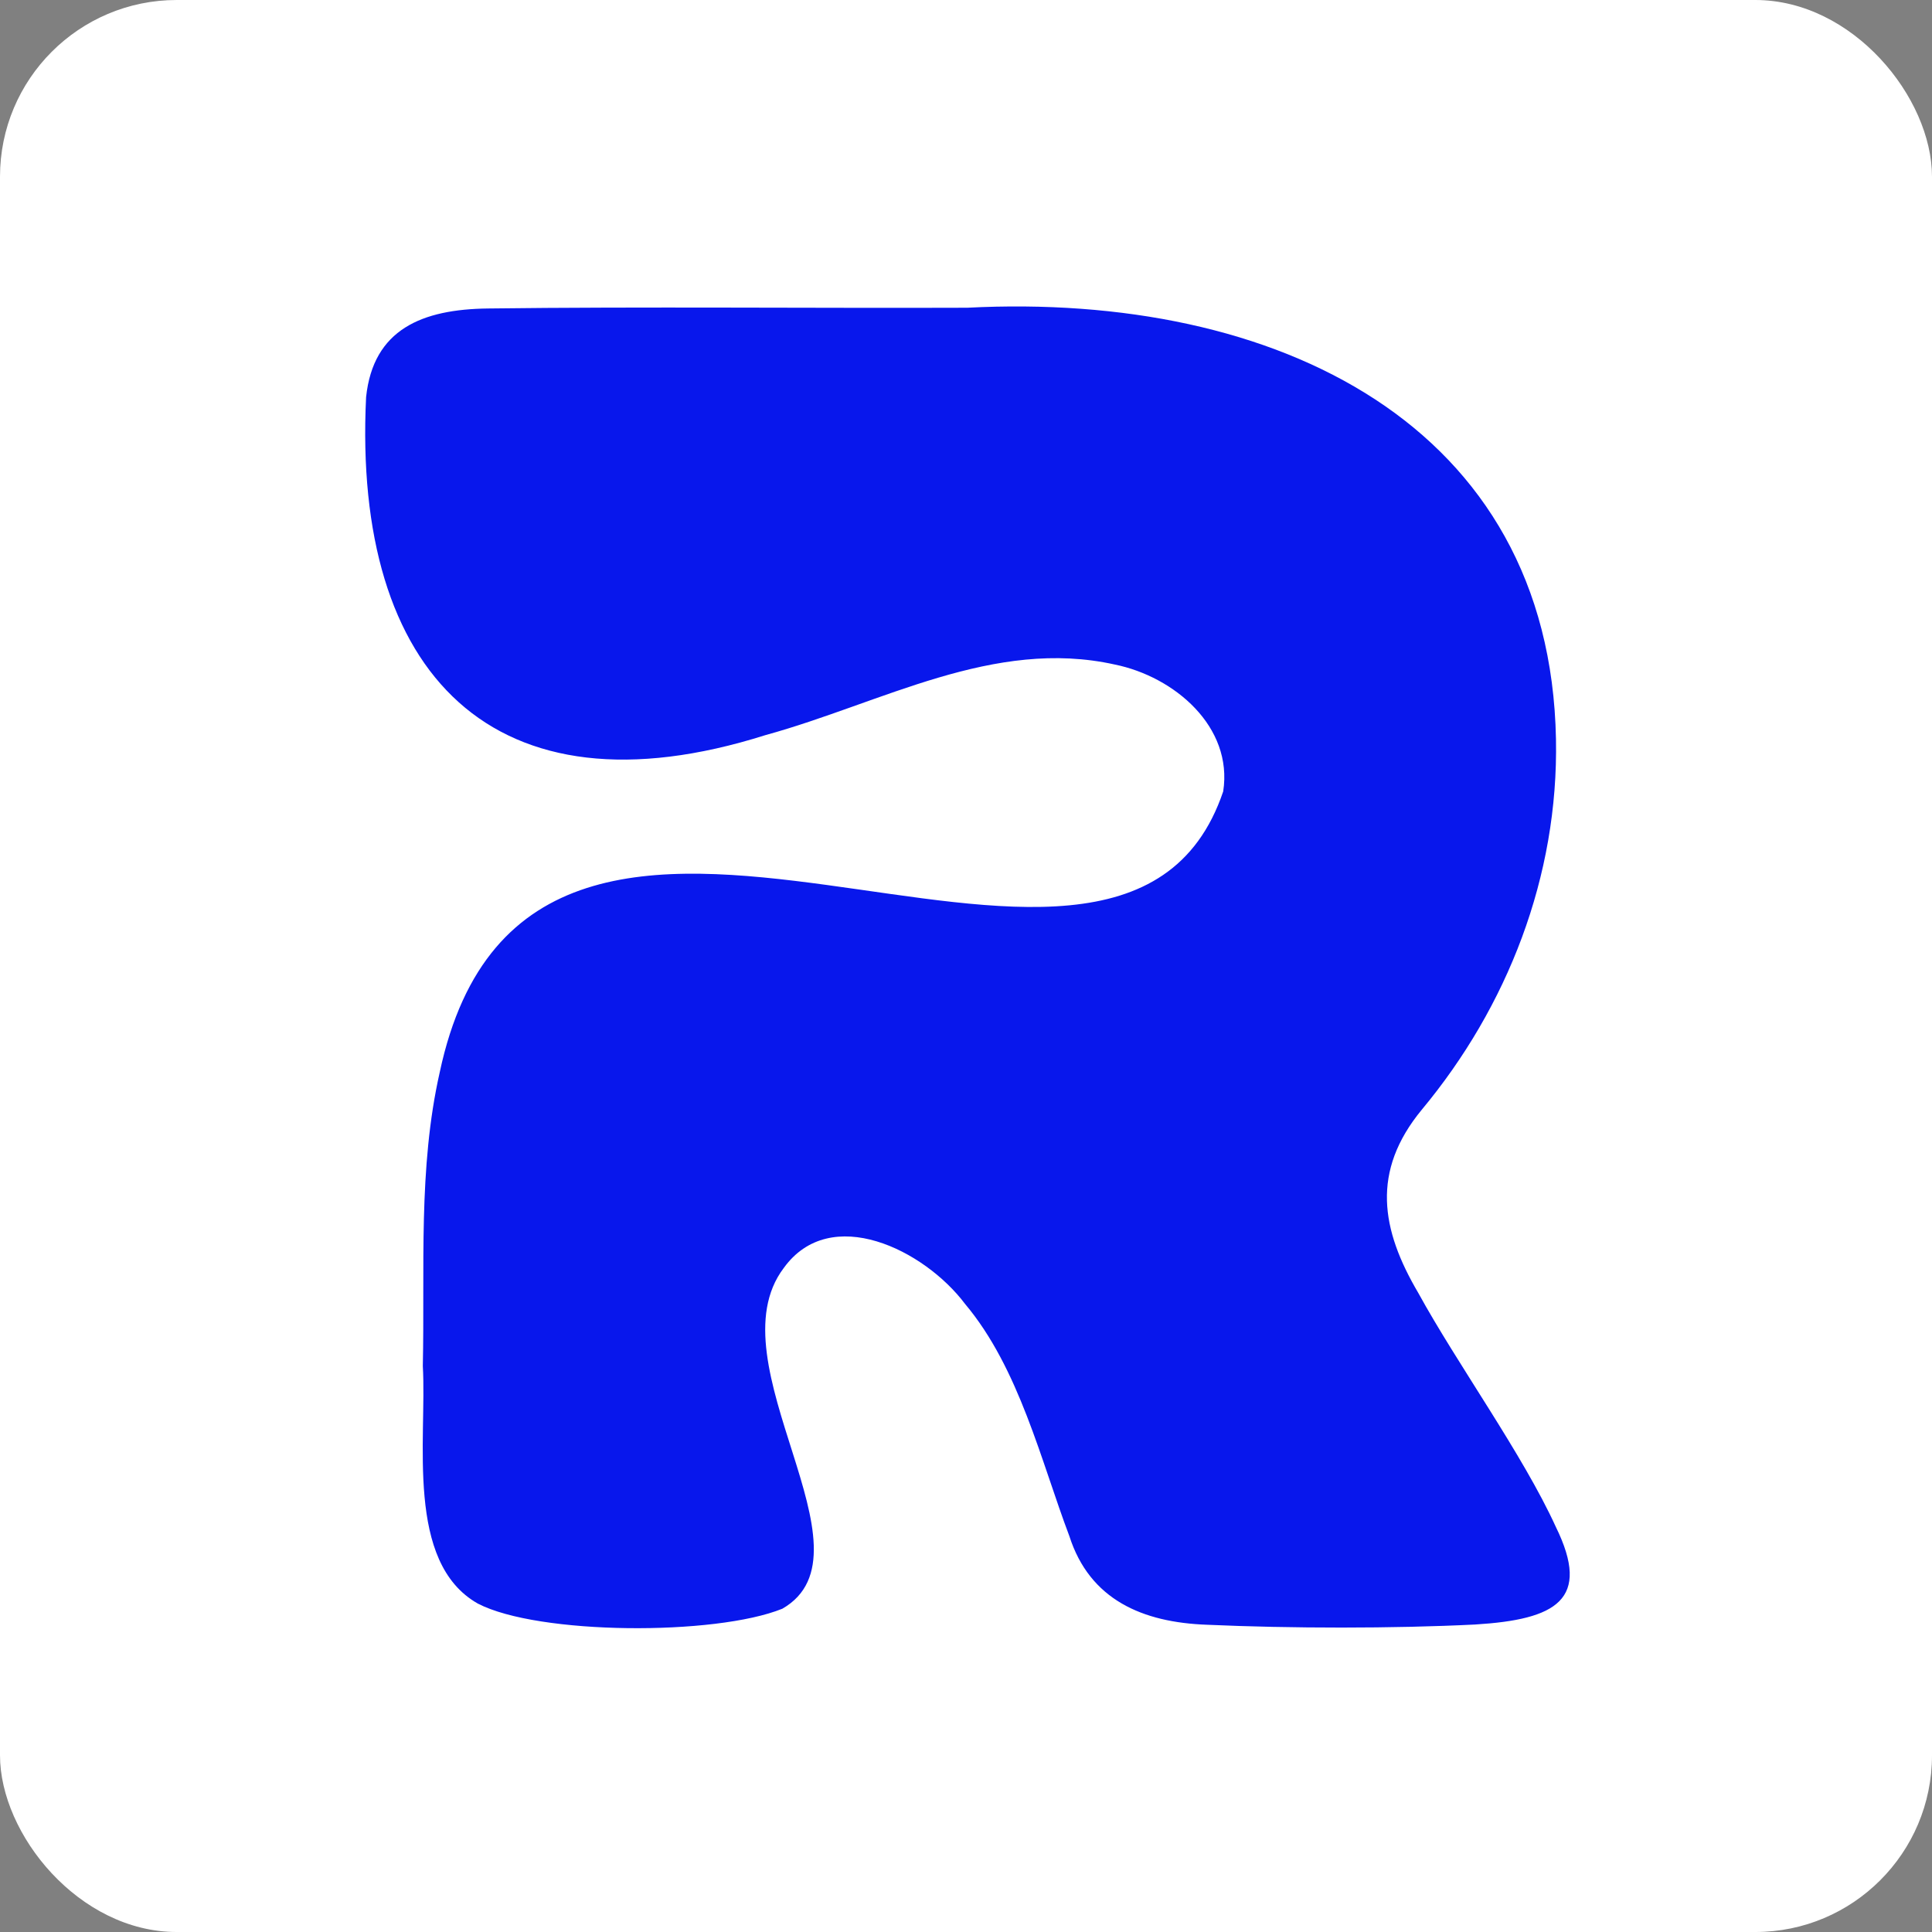
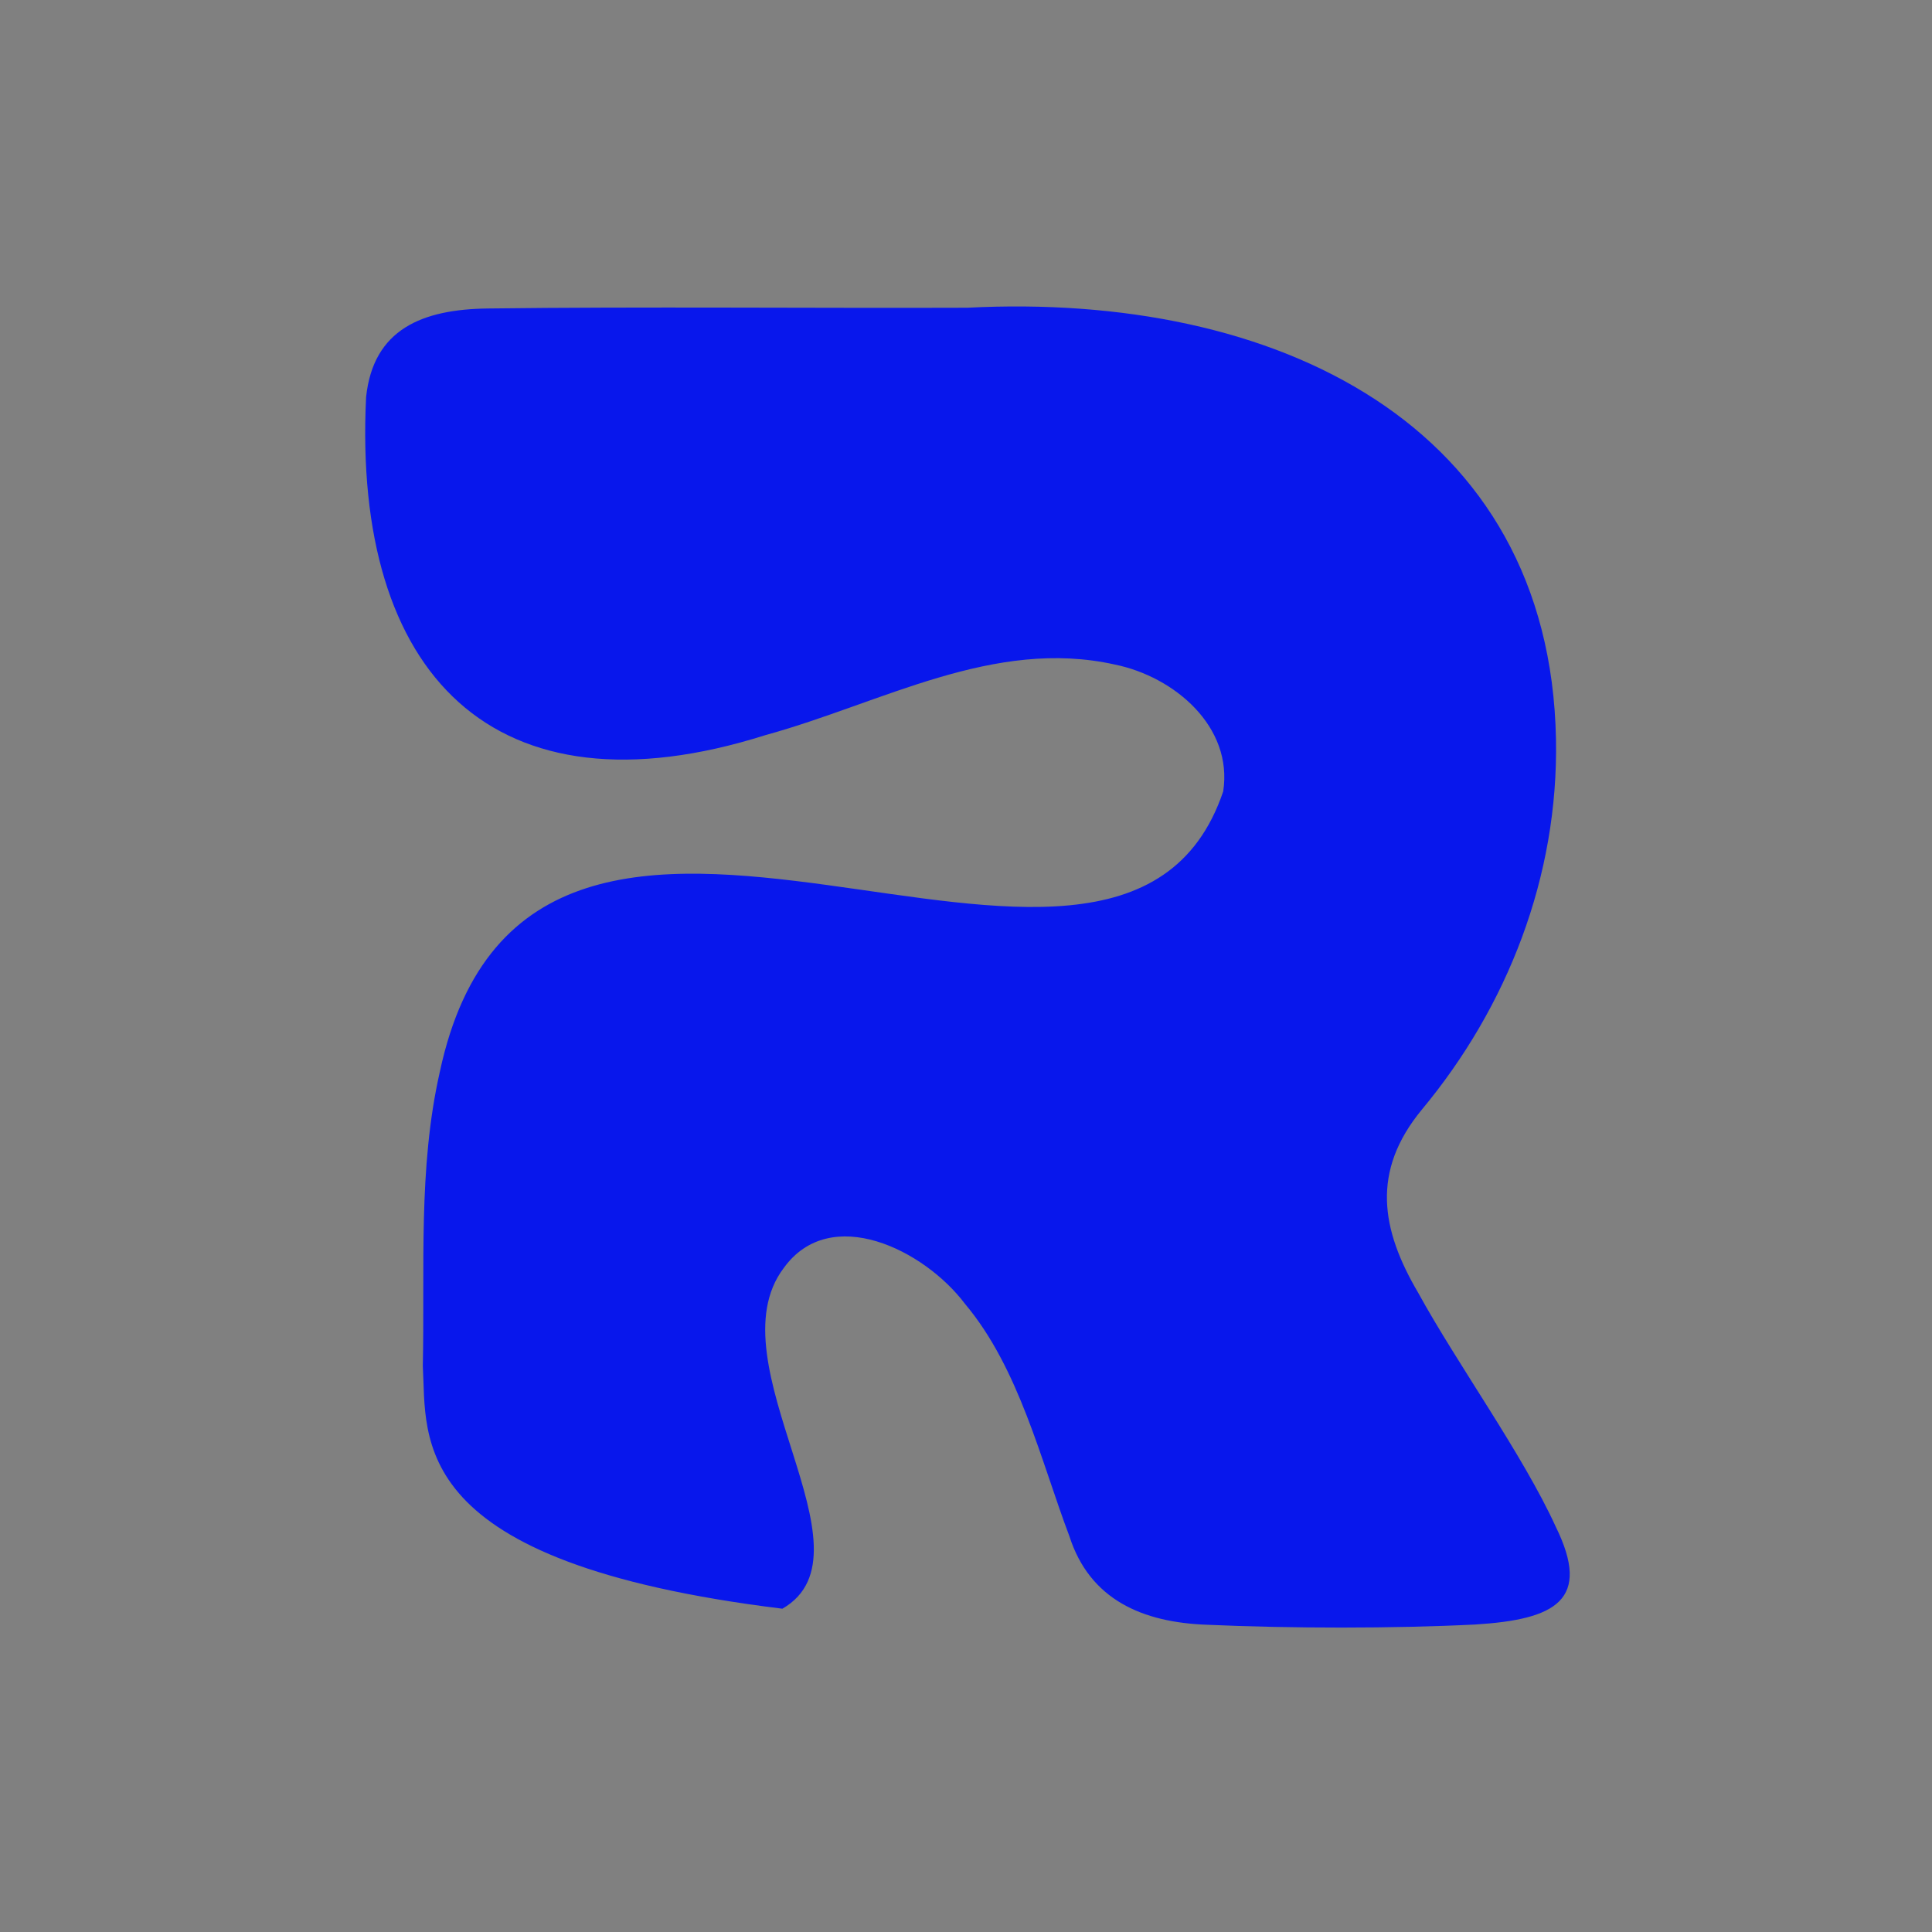
<svg xmlns="http://www.w3.org/2000/svg" width="656" height="656" viewBox="0 0 656 656" fill="none">
  <rect x="0" y="0" width="656" height="656" fill="#808080" stroke="none" />
-   <rect width="656" height="656" rx="60" fill="white" />
-   <path d="M259.891 249.609C167.663 278.785 119.681 228.948 124.306 134.828C126.734 111.779 143.355 104.998 165.763 104.744C217.019 104.089 277.821 104.681 328.423 104.491C433.195 99.082 526.274 144 528.323 250.962C529.217 297.629 511.822 341.869 482.741 376.813C465.487 397.77 468.908 417.503 481.559 438.989C494.821 463.179 517.018 493.791 528.274 518.446C540.418 543.206 528.401 549.903 500.904 551.594C473.047 552.988 438.18 552.946 409.859 551.678C387.916 550.896 370.007 543.164 363.101 521.594C353.492 496.199 346.079 464.615 327.684 442.749C313.851 424.348 281.982 408.545 266.121 430.538C241.602 462.946 298.898 527.065 265.657 546.227C242.806 555.481 182.785 555.143 162.257 544.495C137.484 530.467 144.981 488.678 143.566 463.812C144.284 430.622 141.919 396.714 149.311 364.073C180.863 215.933 379.574 374.447 415.329 268.729C418.729 246.715 398.729 229.771 378.581 225.652C337.356 216.462 299.574 238.666 259.976 249.588L259.891 249.609Z" fill="#0817EC" />
+   <path d="M259.891 249.609C167.663 278.785 119.681 228.948 124.306 134.828C126.734 111.779 143.355 104.998 165.763 104.744C217.019 104.089 277.821 104.681 328.423 104.491C433.195 99.082 526.274 144 528.323 250.962C529.217 297.629 511.822 341.869 482.741 376.813C465.487 397.77 468.908 417.503 481.559 438.989C494.821 463.179 517.018 493.791 528.274 518.446C540.418 543.206 528.401 549.903 500.904 551.594C473.047 552.988 438.18 552.946 409.859 551.678C387.916 550.896 370.007 543.164 363.101 521.594C353.492 496.199 346.079 464.615 327.684 442.749C313.851 424.348 281.982 408.545 266.121 430.538C241.602 462.946 298.898 527.065 265.657 546.227C137.484 530.467 144.981 488.678 143.566 463.812C144.284 430.622 141.919 396.714 149.311 364.073C180.863 215.933 379.574 374.447 415.329 268.729C418.729 246.715 398.729 229.771 378.581 225.652C337.356 216.462 299.574 238.666 259.976 249.588L259.891 249.609Z" fill="#0817EC" />
</svg>